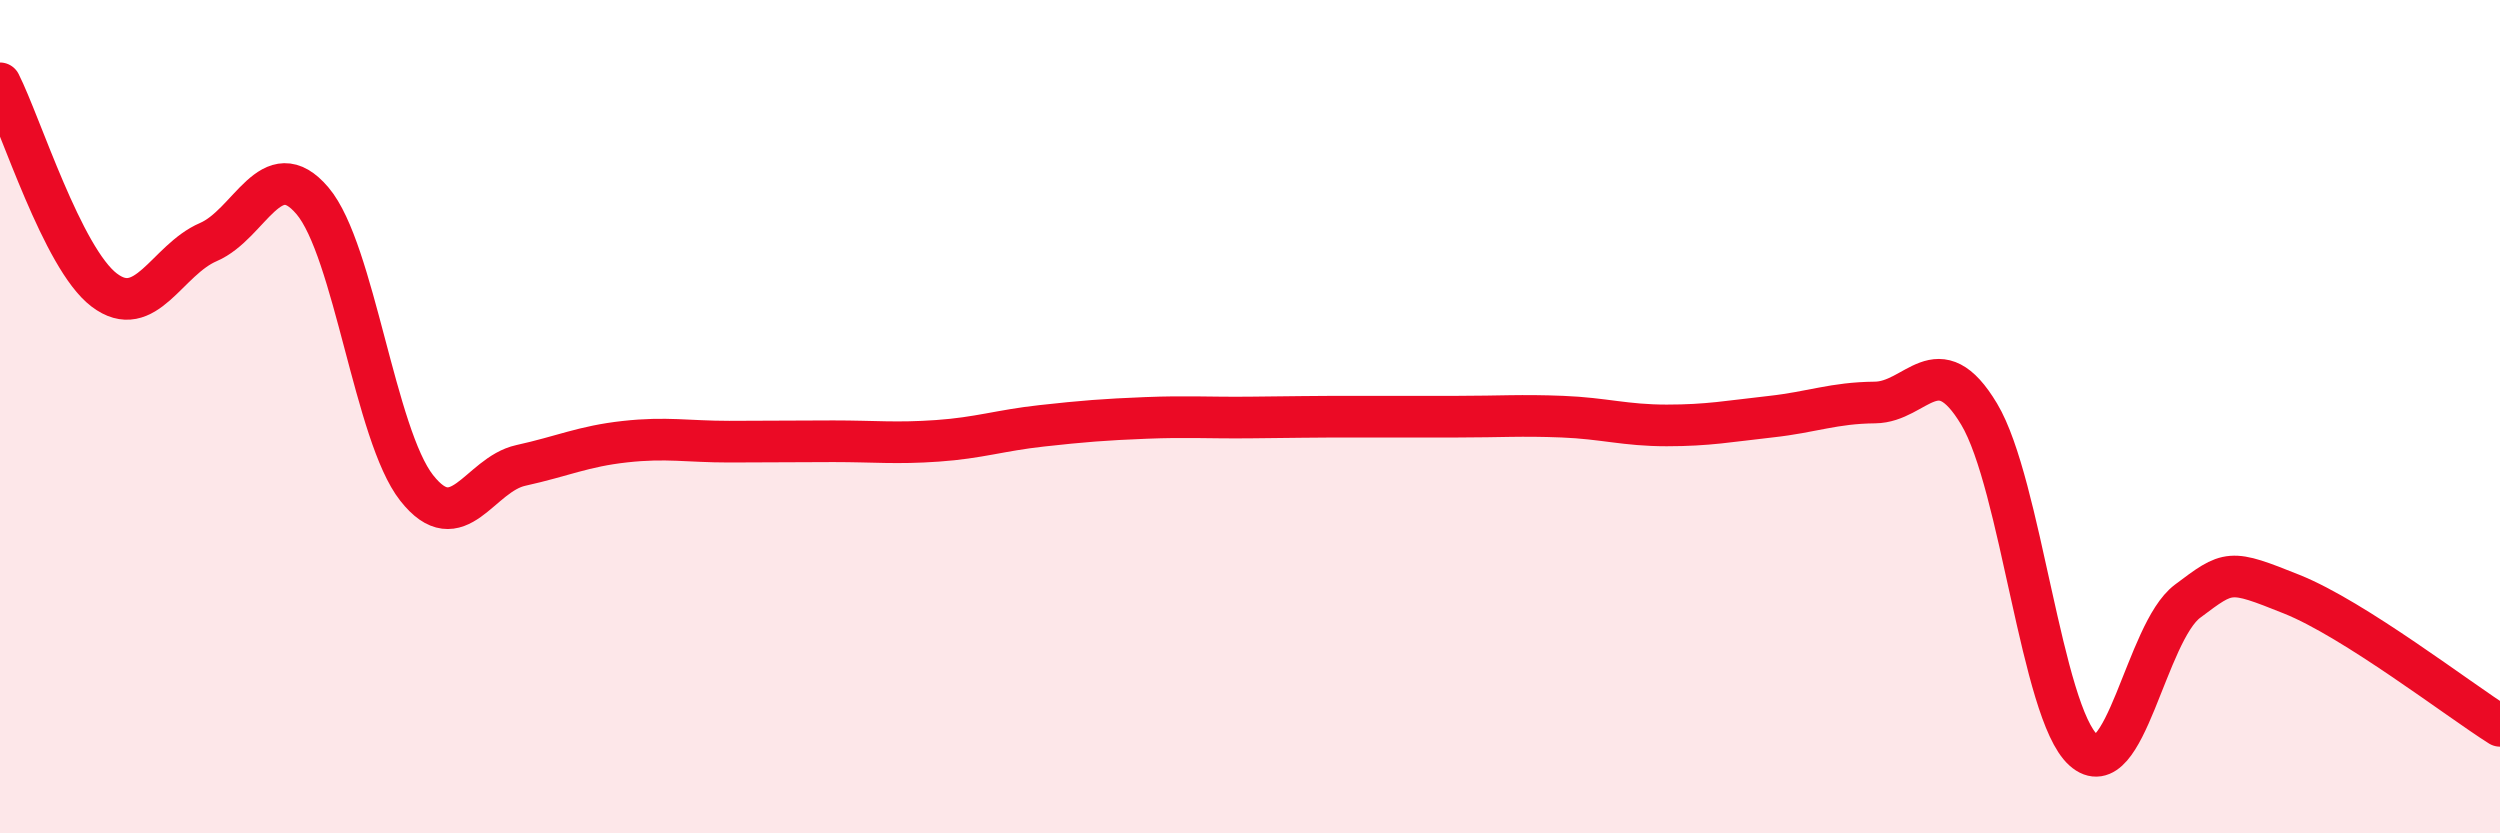
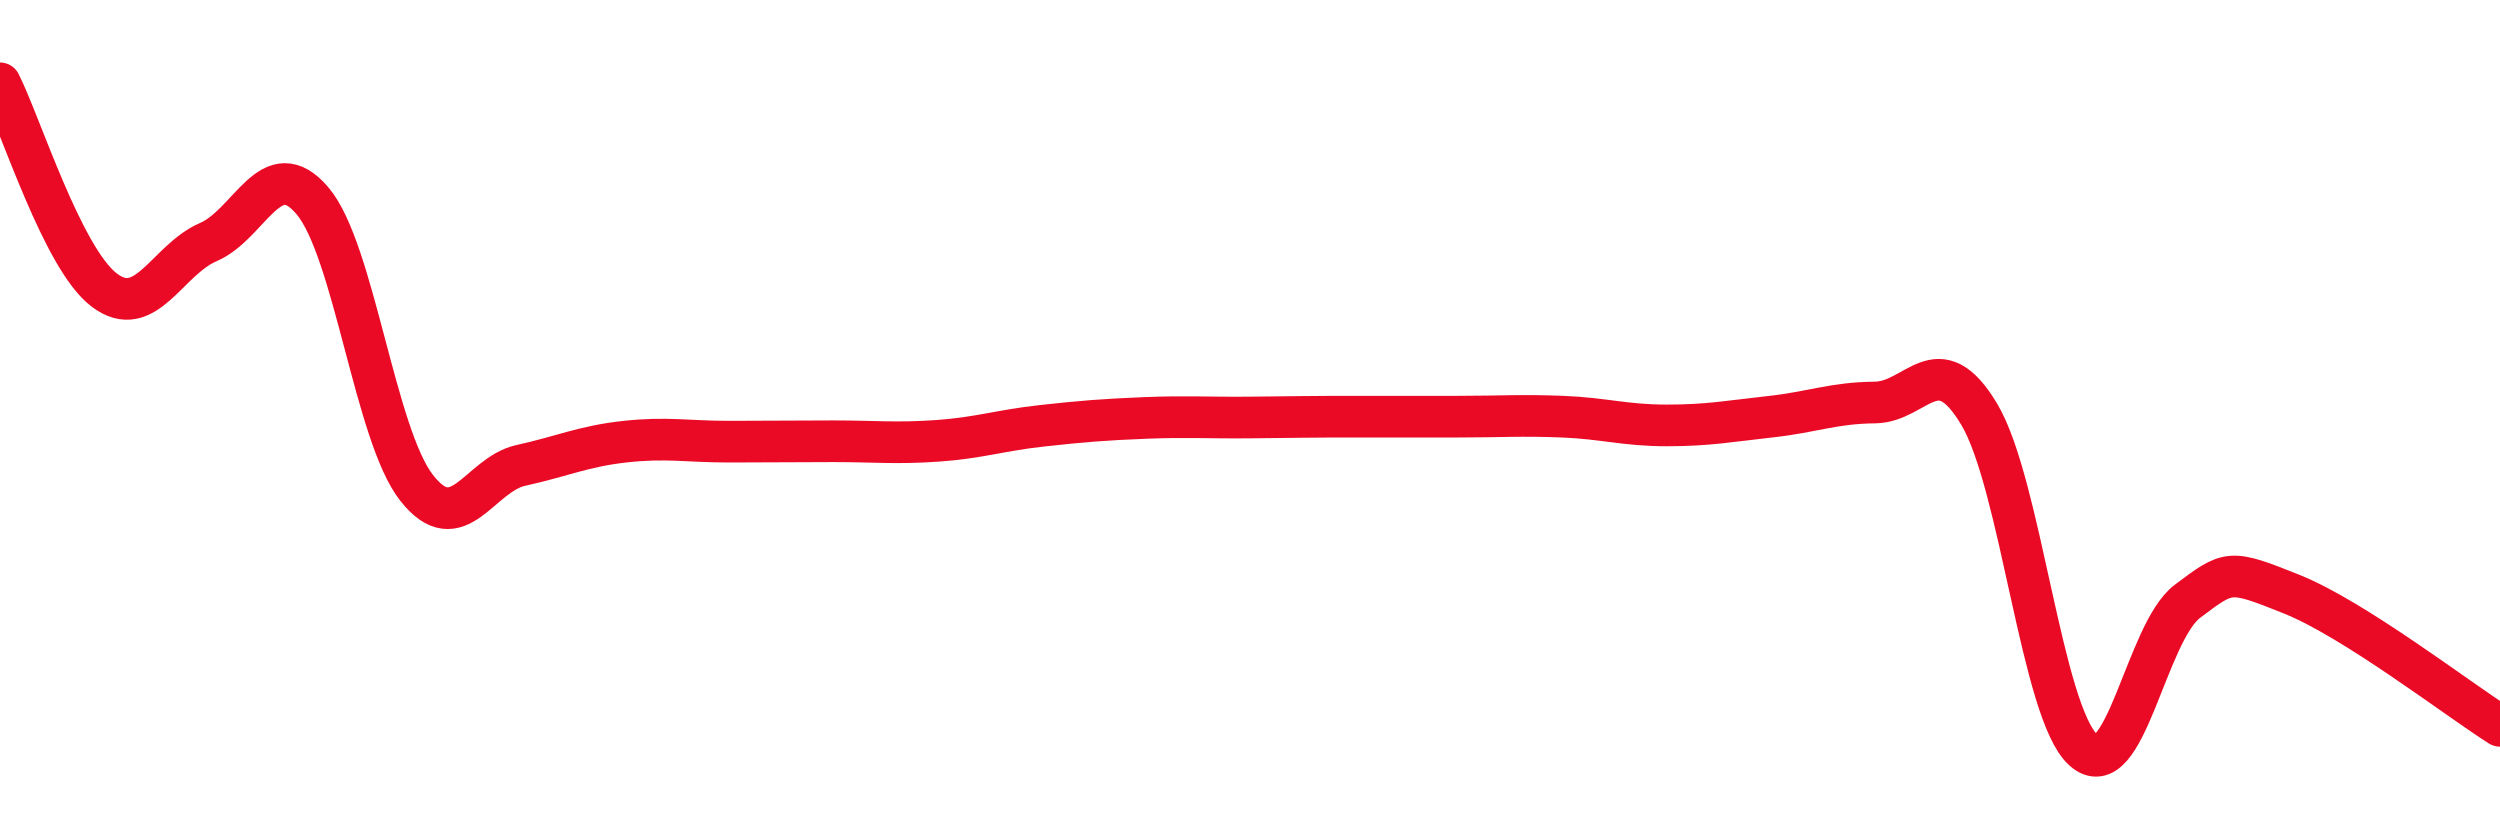
<svg xmlns="http://www.w3.org/2000/svg" width="60" height="20" viewBox="0 0 60 20">
-   <path d="M 0,2 C 0.5,2.99 1.5,6.2 2.5,6.96 C 3.5,7.72 4,6.24 5,5.81 C 6,5.38 6.5,3.64 7.5,4.82 C 8.5,6 9,10.44 10,11.71 C 11,12.98 11.5,11.39 12.5,11.17 C 13.5,10.95 14,10.71 15,10.6 C 16,10.49 16.5,10.6 17.5,10.6 C 18.5,10.6 19,10.59 20,10.59 C 21,10.59 21.5,10.65 22.5,10.58 C 23.5,10.51 24,10.33 25,10.22 C 26,10.11 26.5,10.07 27.5,10.03 C 28.5,9.99 29,10.03 30,10.02 C 31,10.01 31.5,10 32.5,10 C 33.5,10 34,10 35,10 C 36,10 36.5,9.96 37.5,10 C 38.5,10.04 39,10.21 40,10.21 C 41,10.21 41.5,10.11 42.5,10 C 43.5,9.89 44,9.67 45,9.66 C 46,9.65 46.5,8.27 47.5,9.94 C 48.5,11.61 49,17.1 50,18 C 51,18.9 51.5,15.18 52.5,14.43 C 53.5,13.68 53.5,13.66 55,14.26 C 56.5,14.86 59,16.79 60,17.42L60 20L0 20Z" fill="#EB0A25" opacity="0.1" stroke-linecap="round" stroke-linejoin="round" />
  <path d="M 0,2 C 0.5,2.99 1.5,6.2 2.5,6.96 C 3.5,7.72 4,6.24 5,5.81 C 6,5.38 6.5,3.64 7.5,4.82 C 8.5,6 9,10.44 10,11.71 C 11,12.98 11.5,11.39 12.5,11.17 C 13.5,10.95 14,10.71 15,10.6 C 16,10.49 16.5,10.6 17.5,10.6 C 18.5,10.6 19,10.59 20,10.59 C 21,10.59 21.5,10.65 22.5,10.58 C 23.5,10.51 24,10.33 25,10.22 C 26,10.11 26.5,10.07 27.5,10.03 C 28.5,9.99 29,10.03 30,10.02 C 31,10.01 31.5,10 32.5,10 C 33.5,10 34,10 35,10 C 36,10 36.5,9.96 37.5,10 C 38.5,10.04 39,10.21 40,10.21 C 41,10.21 41.5,10.11 42.5,10 C 43.5,9.89 44,9.67 45,9.66 C 46,9.65 46.5,8.27 47.5,9.94 C 48.5,11.61 49,17.1 50,18 C 51,18.9 51.5,15.18 52.5,14.43 C 53.5,13.68 53.5,13.66 55,14.26 C 56.5,14.86 59,16.79 60,17.42" stroke="#EB0A25" stroke-width="1" fill="none" stroke-linecap="round" stroke-linejoin="round" />
</svg>